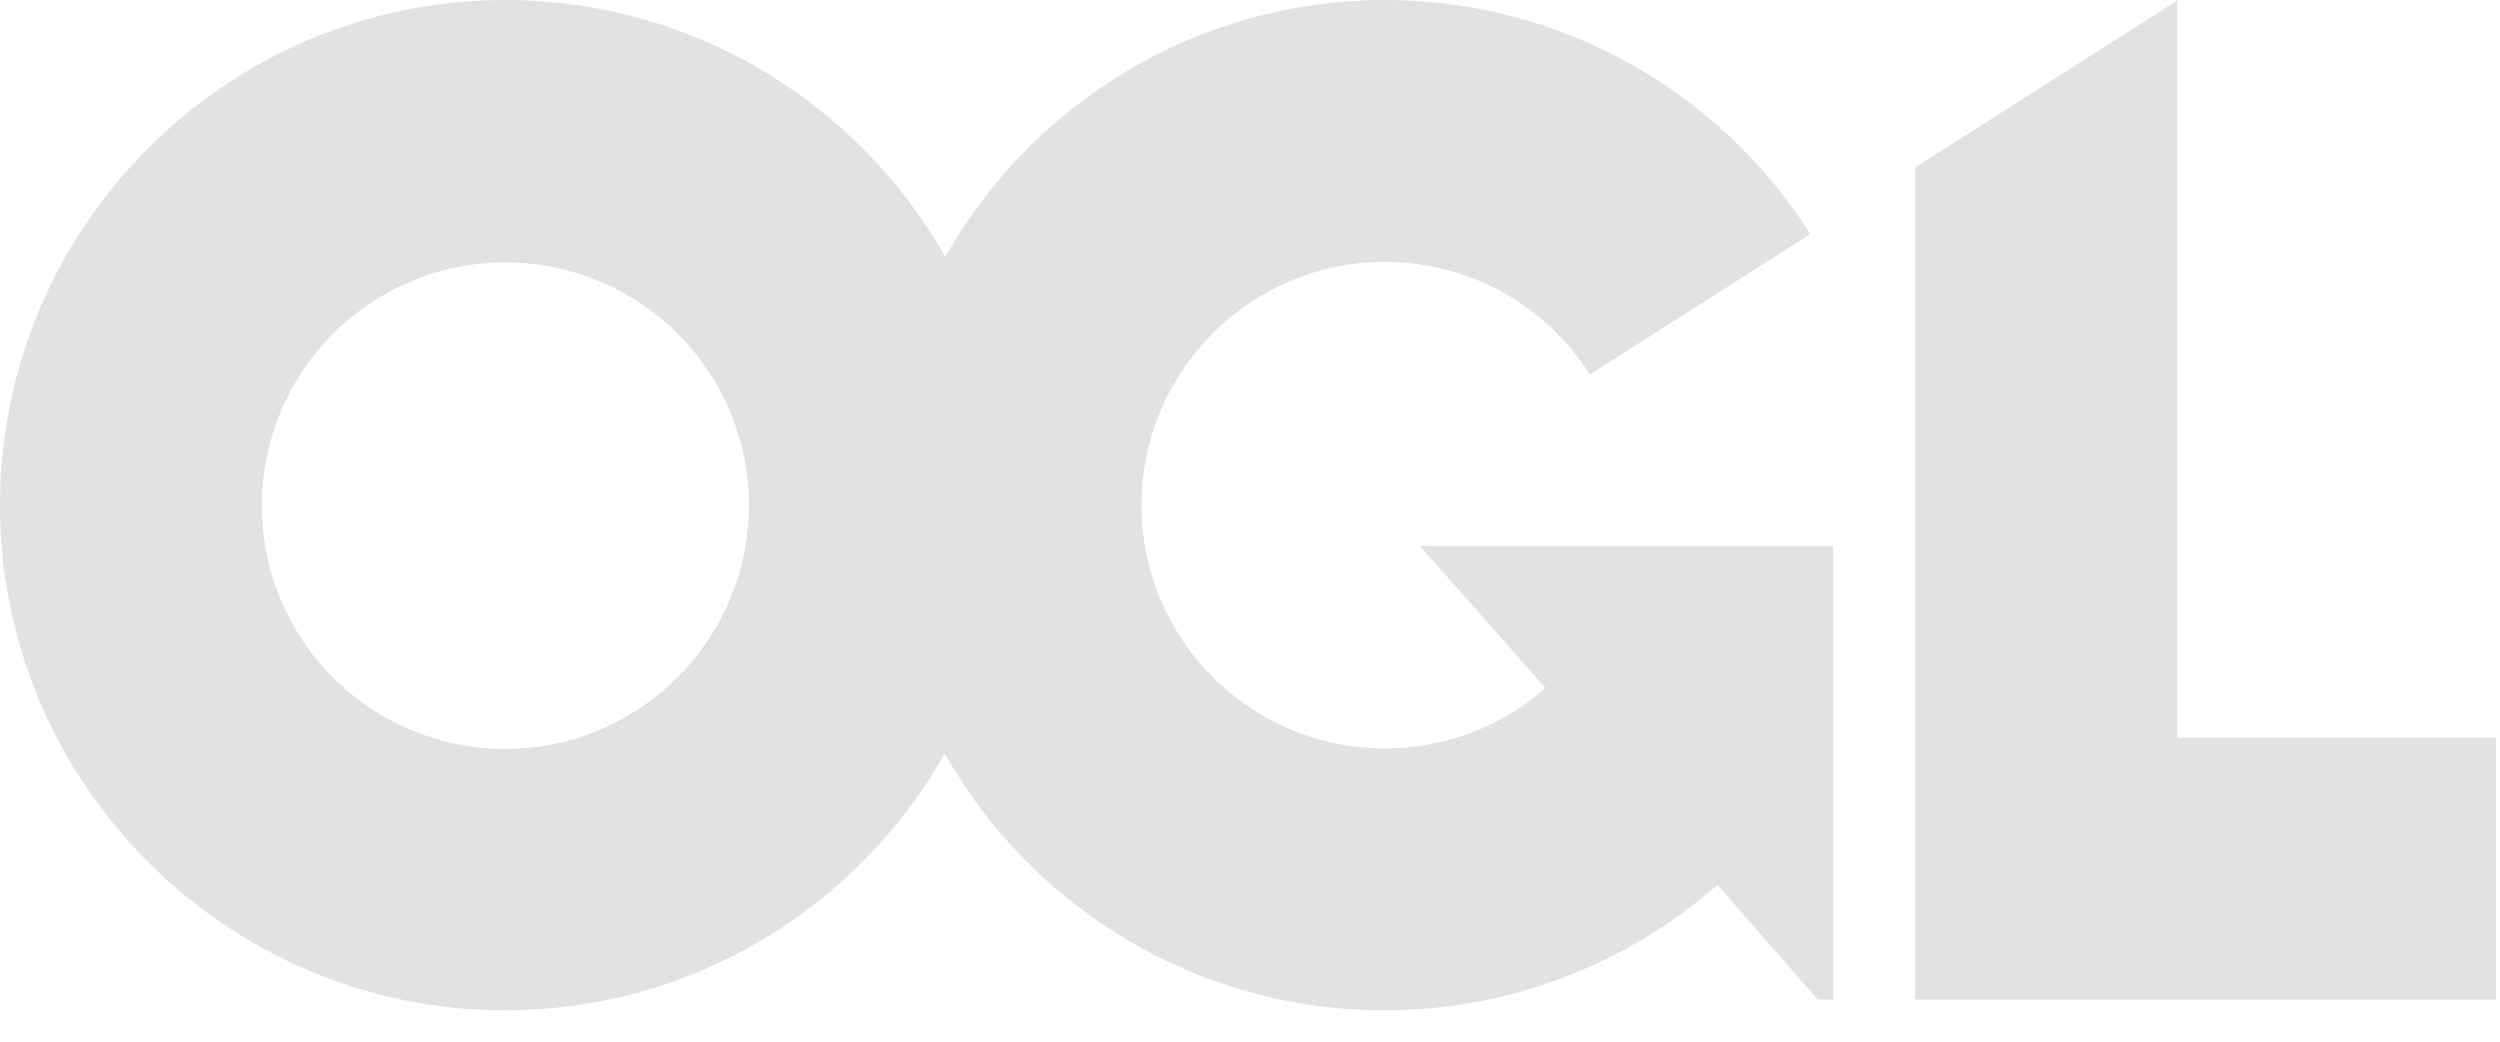
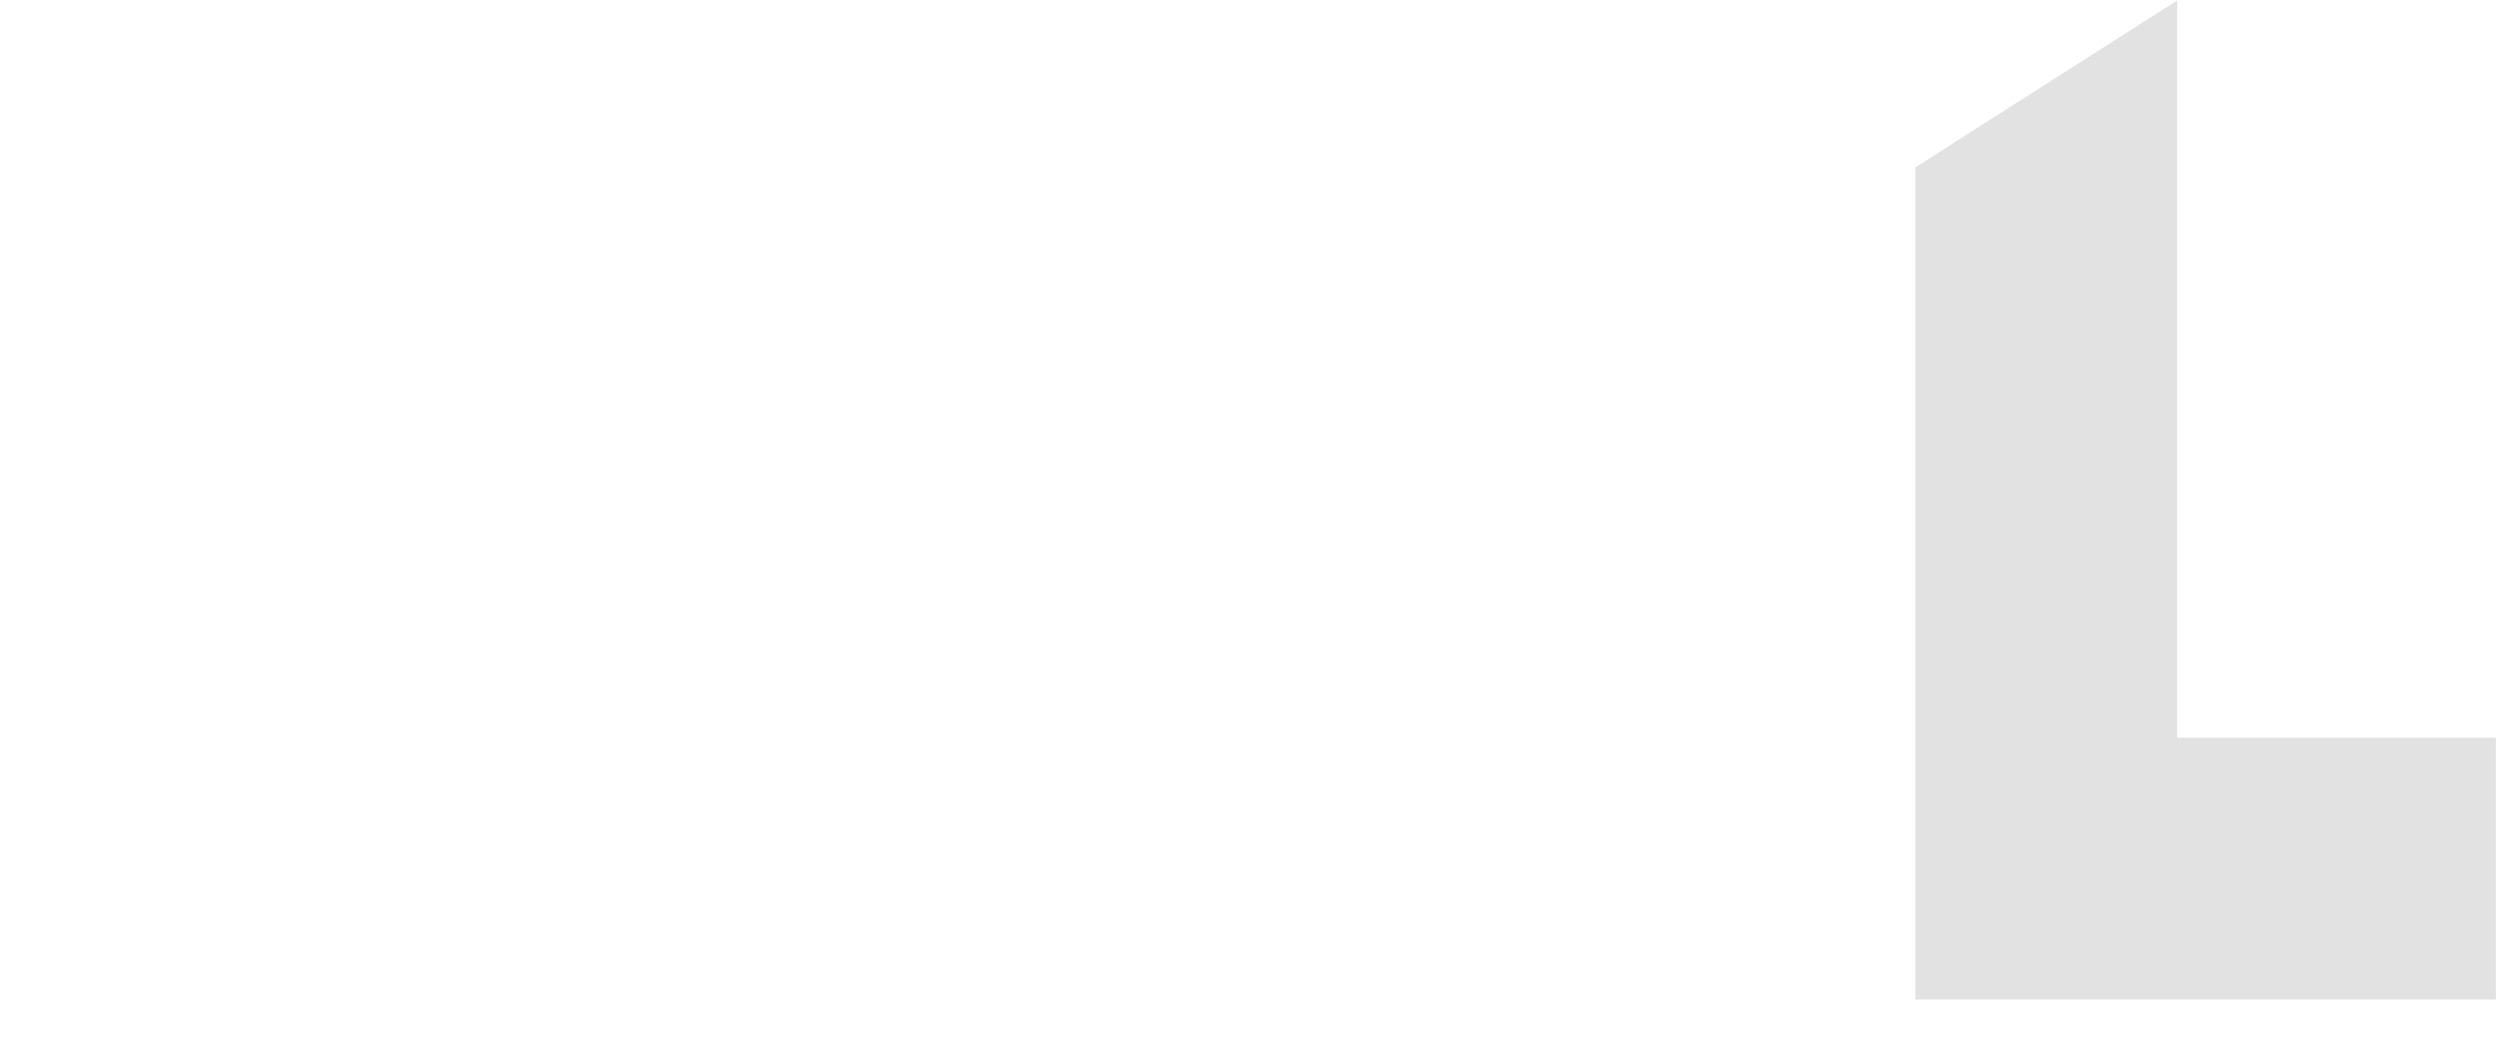
<svg xmlns="http://www.w3.org/2000/svg" width="60" height="25" viewBox="0 0 60 25">
  <g fill="#E2E2E3">
    <polygon points="52.252 17.702 52.252 .012 45.967 4.017 45.967 23.988 59.901 23.988 59.901 17.702" />
-     <path d="M37.091,16.512 C36.062,17.417 34.711,17.963 33.236,17.963 C30.012,17.963 27.397,15.347 27.397,12.124 C27.397,8.901 30.012,6.285 33.236,6.285 C35.306,6.285 37.128,7.364 38.157,8.988 L43.45,5.616 C41.306,2.244 37.525,0 33.236,0 C28.711,0 24.769,2.492 22.686,6.161 C20.603,2.492 16.649,0 12.124,0 C5.442,0 0,5.442 0,12.124 C0,18.806 5.442,24.248 12.124,24.248 C16.649,24.248 20.591,21.756 22.674,18.087 C24.756,21.769 28.711,24.248 33.223,24.248 C36.285,24.248 39.087,23.107 41.219,21.236 L43.624,23.988 L43.996,23.988 L43.996,13.103 L34.079,13.103 L37.091,16.512 Z M12.124,17.975 C8.901,17.975 6.285,15.36 6.285,12.136 C6.285,8.913 8.901,6.298 12.124,6.298 C15.347,6.298 17.975,8.901 17.975,12.124 C17.975,15.347 15.347,17.975 12.124,17.975 Z" />
  </g>
</svg>